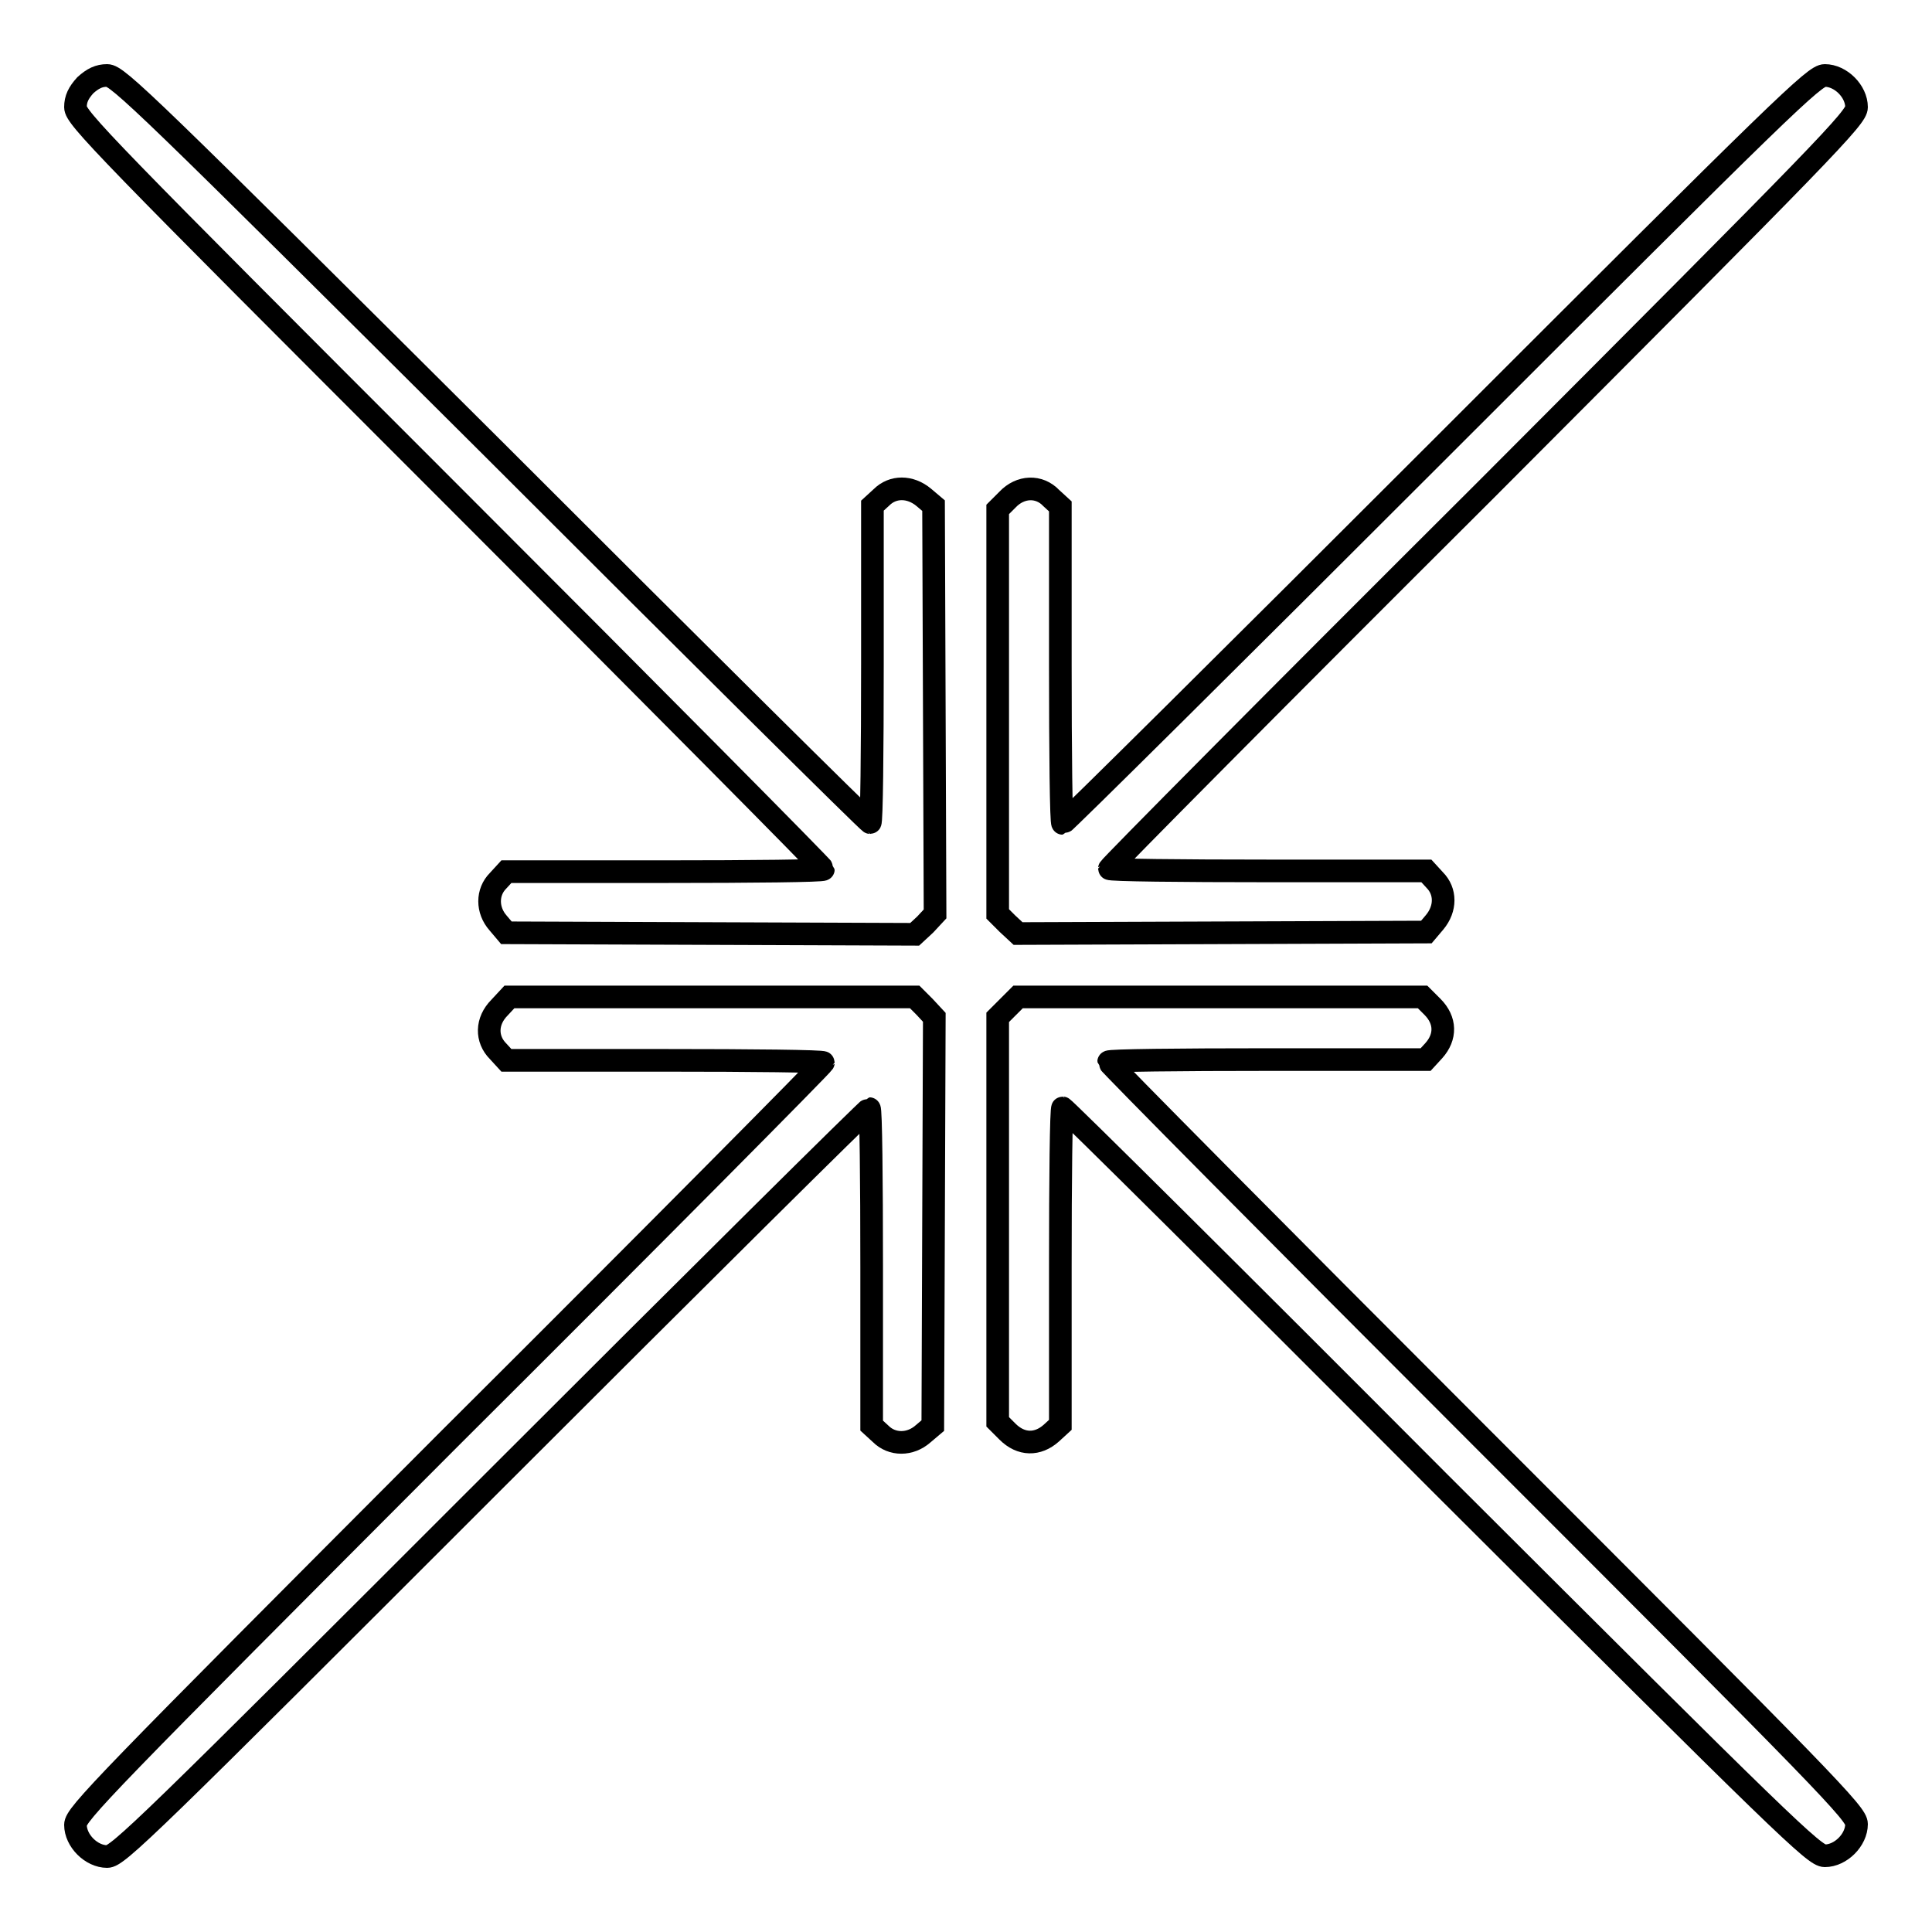
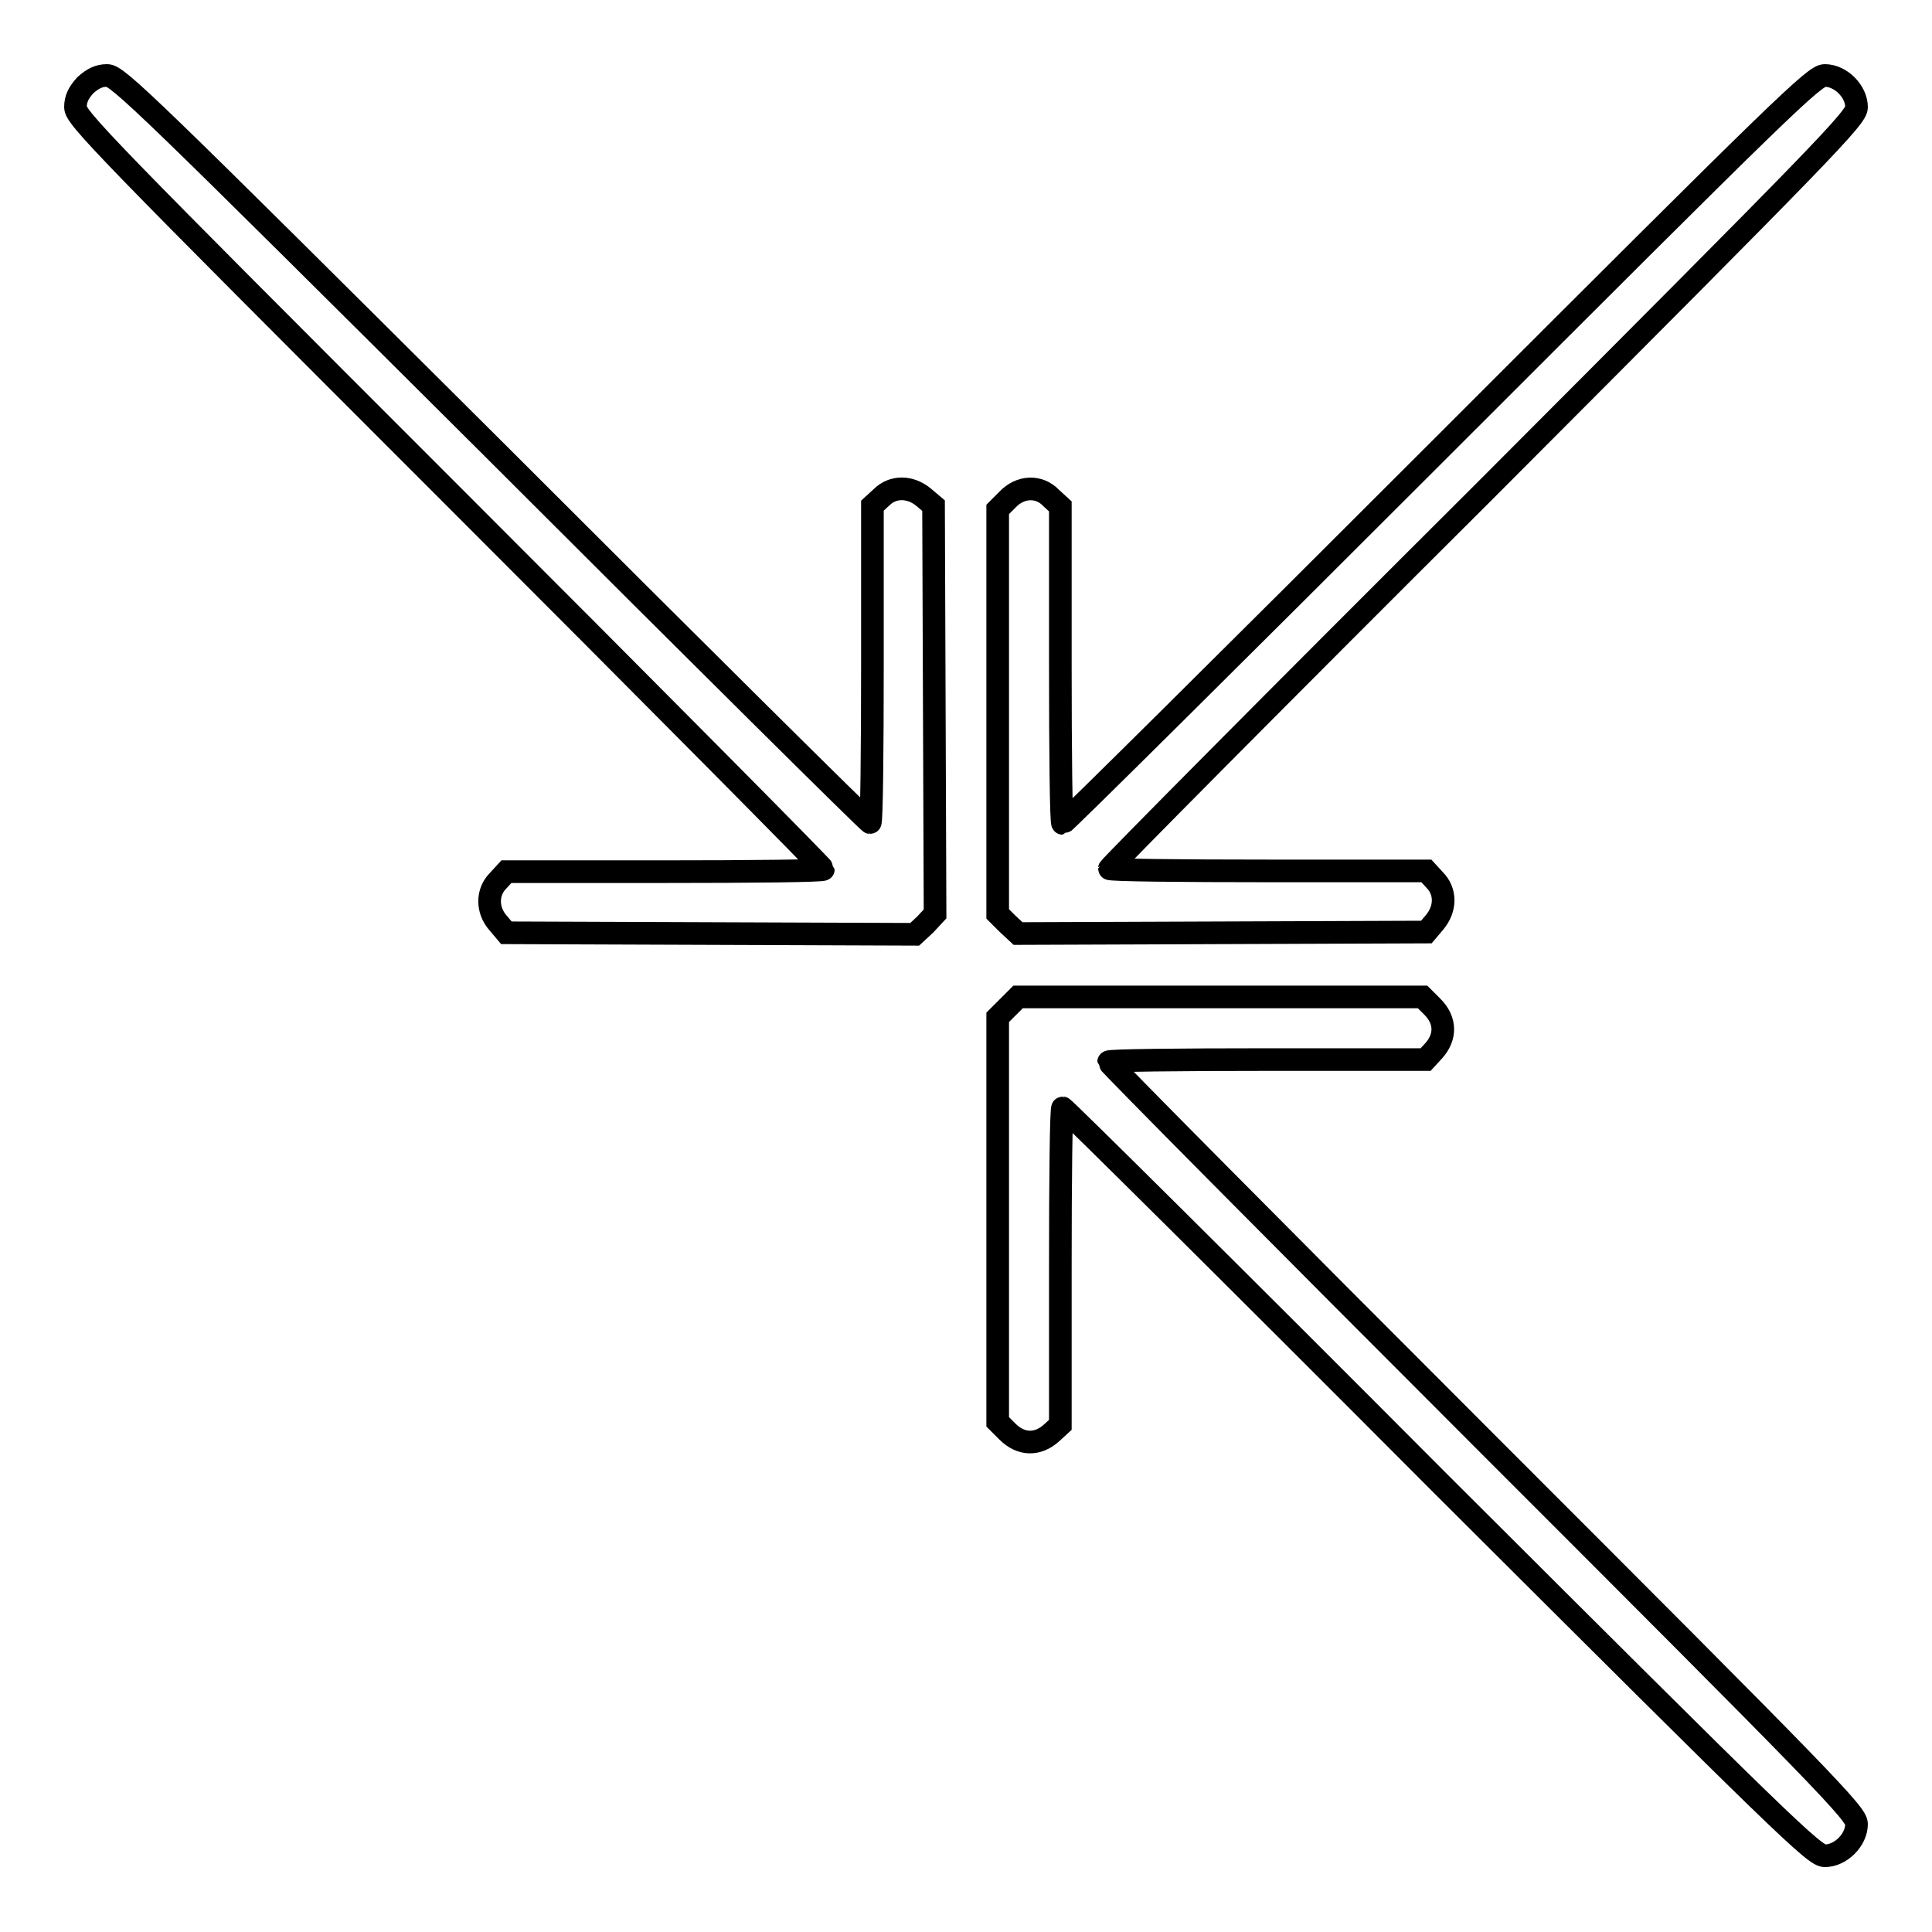
<svg xmlns="http://www.w3.org/2000/svg" version="1.1" x="0px" y="0px" viewBox="0 0 256 256" enable-background="new 0 0 256 256" xml:space="preserve">
  <g>
    <g>
      <g>
        <path stroke-width="3" fill-opacity="0" stroke="#000000" d="M11.3,11.3c-0.9,1-1.3,1.8-1.3,2.9c0,1.4,3.7,5.2,49.6,51.1c27.2,27.2,49.5,49.7,49.5,49.9c0,0.2-9.4,0.3-21,0.3h-21l-1.1,1.2c-1.5,1.5-1.5,3.9,0,5.6l1.1,1.3l27.1,0.1l27,0.1l1.4-1.3l1.3-1.4l-0.1-27l-0.1-27.1l-1.3-1.1c-1.8-1.5-4.1-1.5-5.6,0l-1.2,1.1v21c0,11.5-0.1,21-0.3,21c-0.2,0-22.7-22.3-49.9-49.5C19.4,13.7,15.6,10,14.2,10C13.1,10,12.3,10.4,11.3,11.3z" />
        <path stroke-width="3" fill-opacity="0" stroke="#000000" d="M190.7,59.6c-27.2,27.2-49.7,49.5-49.9,49.5c-0.2,0-0.3-9.4-0.3-21v-21l-1.2-1.1c-1.6-1.7-4.1-1.6-5.8,0.2l-1.3,1.3v26.8v26.8l1.3,1.3l1.4,1.3l27-0.1l27.1-0.1l1.1-1.3c1.5-1.8,1.5-4.1,0-5.6l-1.1-1.2h-21c-11.5,0-21-0.1-21-0.3c0-0.2,22.3-22.7,49.6-49.9C242.3,19.4,246,15.6,246,14.2c0-2.1-2.1-4.2-4.2-4.2C240.4,10,236.6,13.7,190.7,59.6z" />
-         <path stroke-width="3" fill-opacity="0" stroke="#000000" d="M66.2,133.5c-1.8,1.8-1.8,4.2-0.2,5.8l1.1,1.2h21c11.5,0,21,0.1,21,0.3c0,0.2-22.3,22.7-49.6,49.9C13.7,236.6,10,240.4,10,241.8c0,2.1,2.1,4.2,4.2,4.2c1.4,0,5.2-3.7,51.1-49.6c27.2-27.2,49.7-49.5,49.9-49.5c0.2,0,0.3,9.4,0.3,21v21l1.2,1.1c1.5,1.5,3.9,1.5,5.6,0l1.3-1.1l0.1-27.1l0.1-27l-1.3-1.4l-1.3-1.3H94.4H67.5L66.2,133.5z" />
        <path stroke-width="3" fill-opacity="0" stroke="#000000" d="M133.5,133.5l-1.3,1.3v26.8v26.8l1.3,1.3c1.8,1.8,4,1.8,5.8,0.2l1.2-1.1v-21c0-11.5,0.1-21,0.3-21c0.2,0,22.7,22.3,49.9,49.6c45.9,45.8,49.7,49.5,51.1,49.5c2.1,0,4.2-2.1,4.2-4.2c0-1.4-3.7-5.2-49.6-51.1c-27.2-27.2-49.5-49.7-49.5-49.9c0-0.2,9.4-0.3,21-0.3h21l1.1-1.2c1.6-1.8,1.6-4-0.2-5.8l-1.3-1.3h-26.8h-26.8L133.5,133.5z" />
      </g>
    </g>
  </g>
</svg>